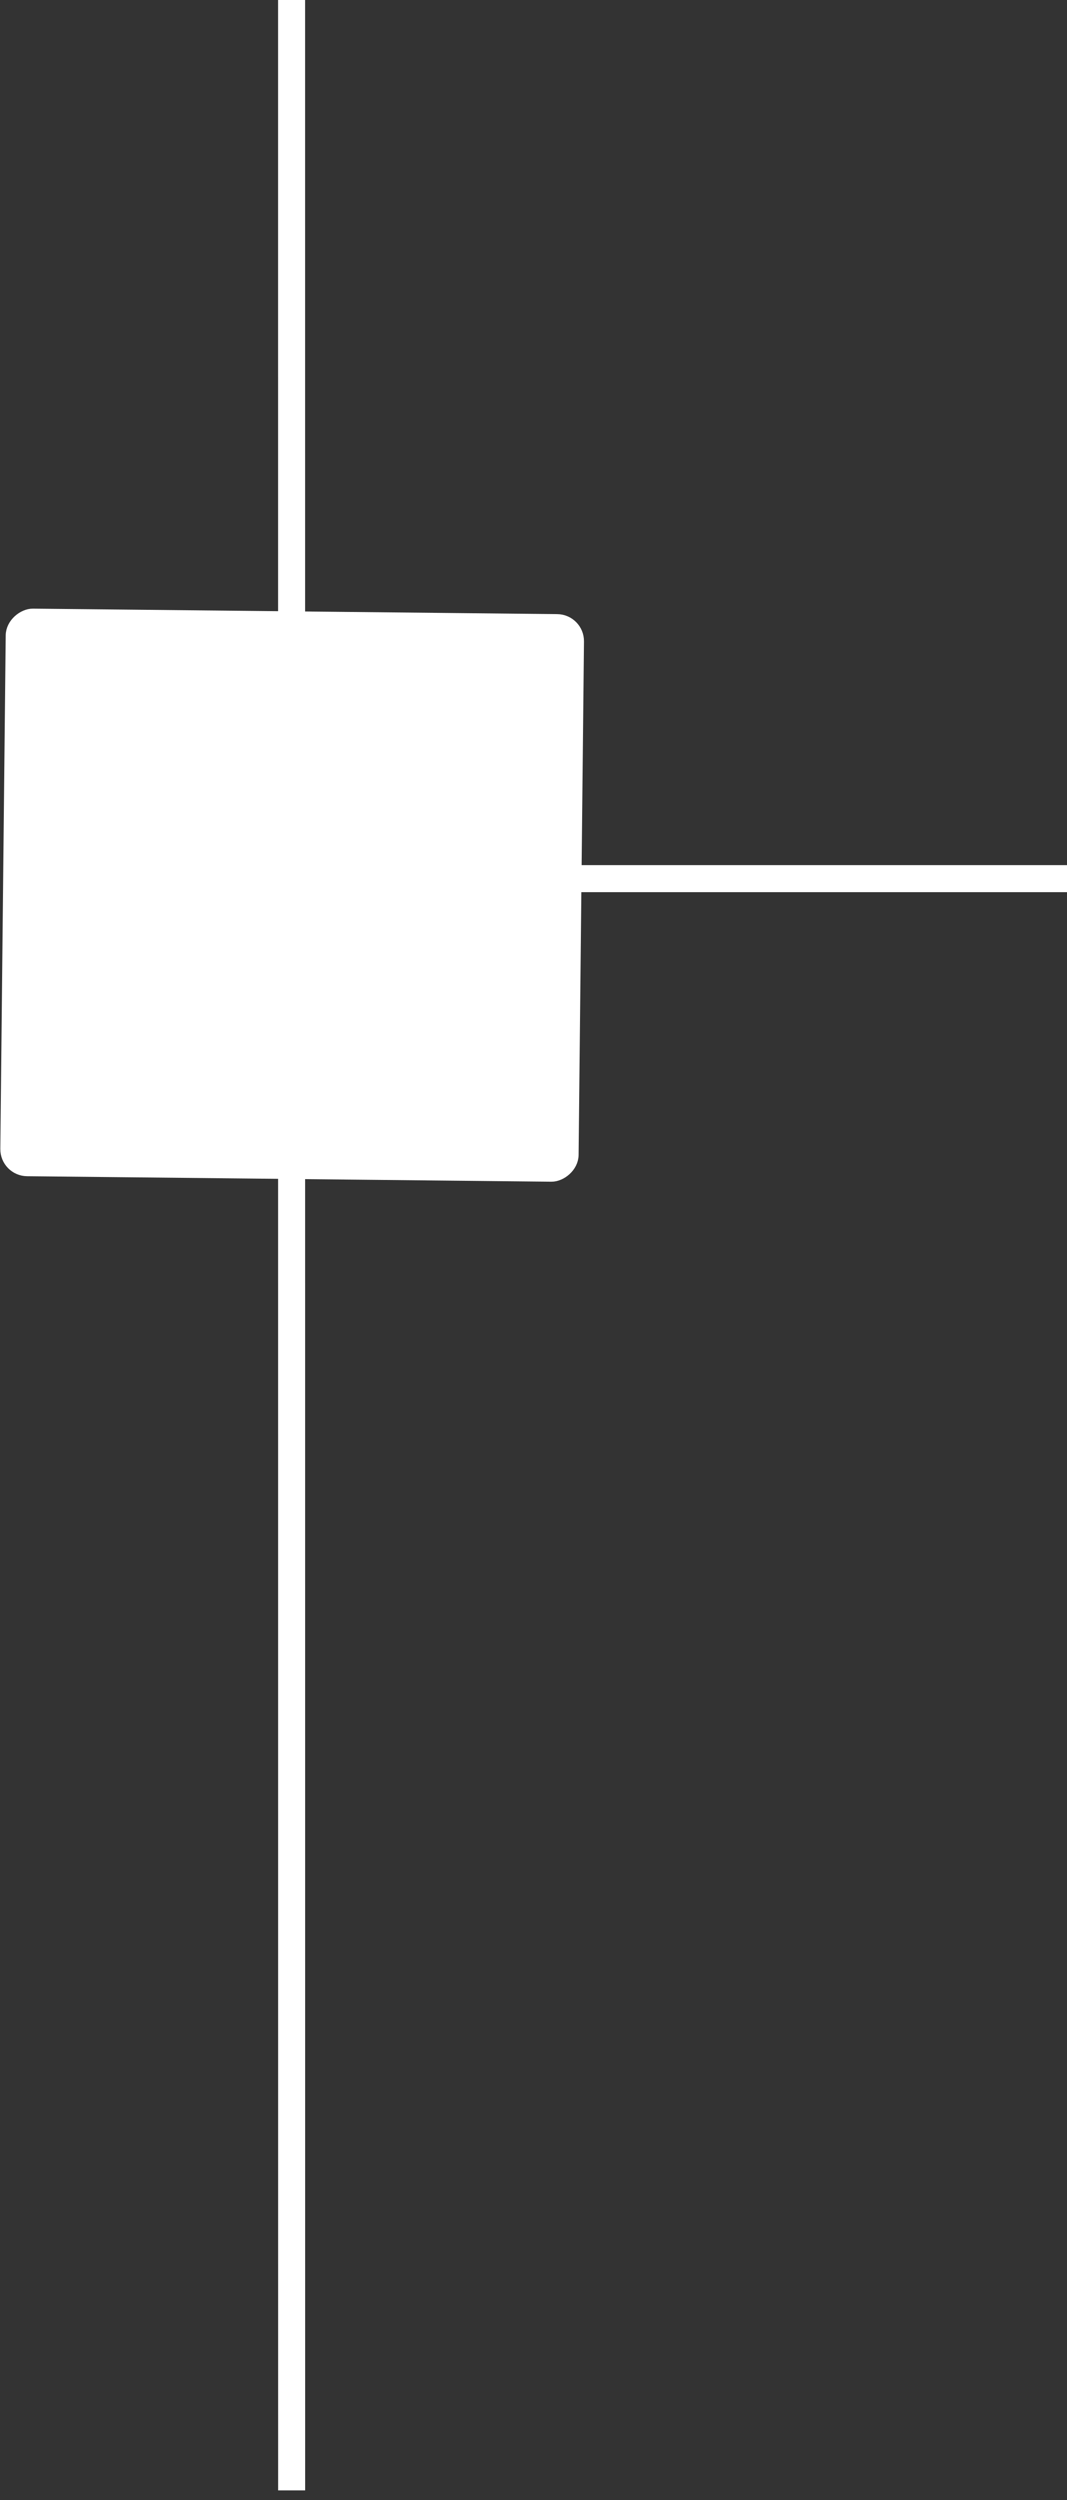
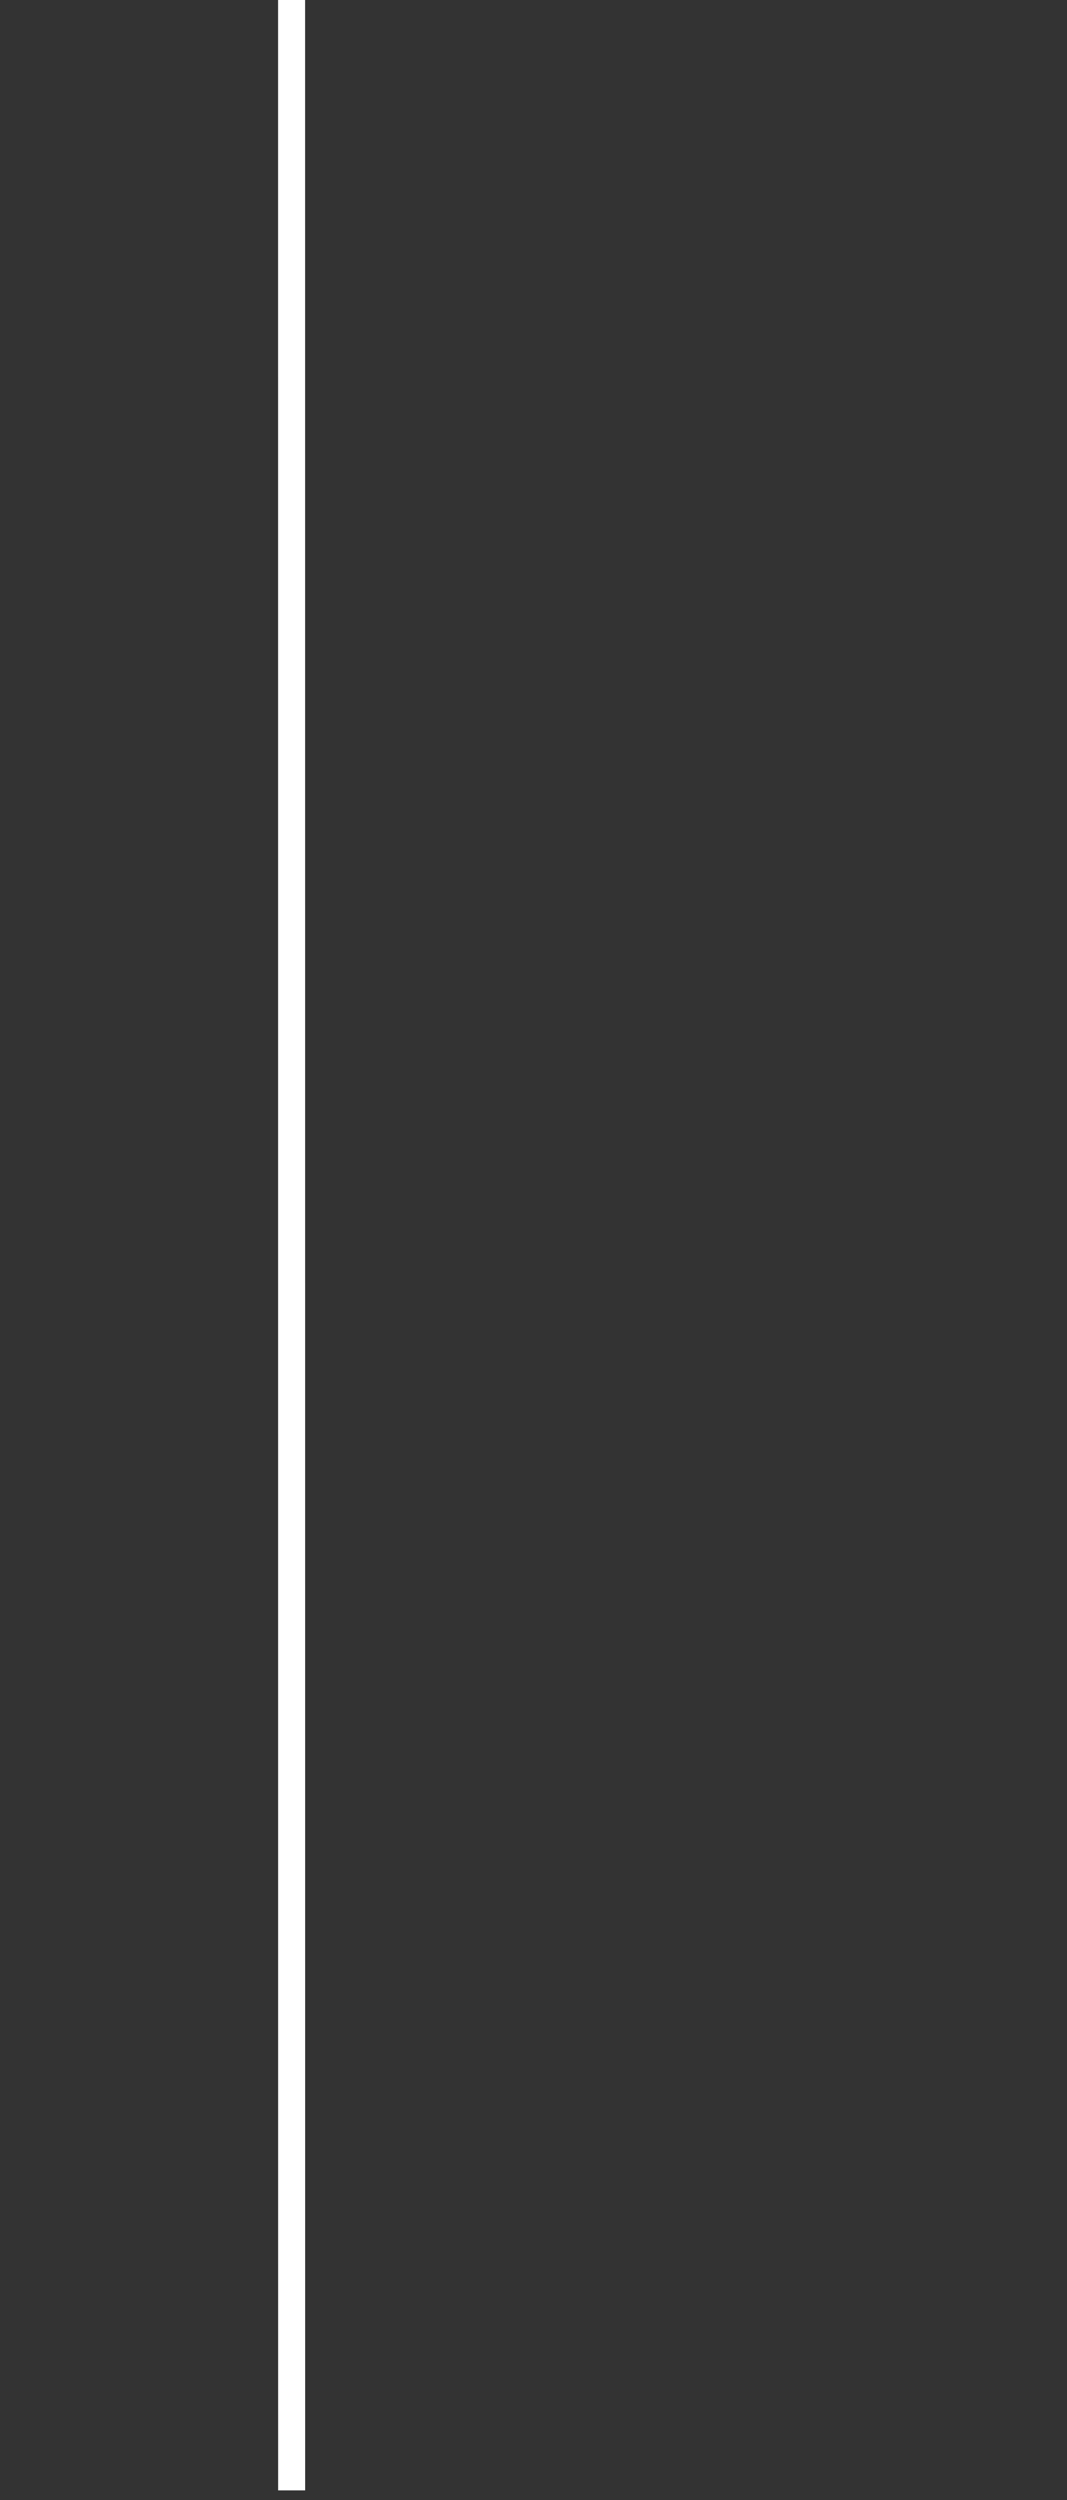
<svg xmlns="http://www.w3.org/2000/svg" width="79" height="185" viewBox="0 0 79 185" fill="none">
  <rect x="0" y="0" width="79" height="185" fill="#333333" stroke="none" />
-   <rect x="42.753" y="45.958" width="41" height="41.817" rx="1.5" transform="rotate(90.6 42.753 45.958)" fill="white" stroke="white" />
-   <path d="M79 65.015L43 65.015" stroke="white" stroke-width="2" />
  <path d="M21.589 -0L21.593 184.274" stroke="white" stroke-width="2" />
</svg>